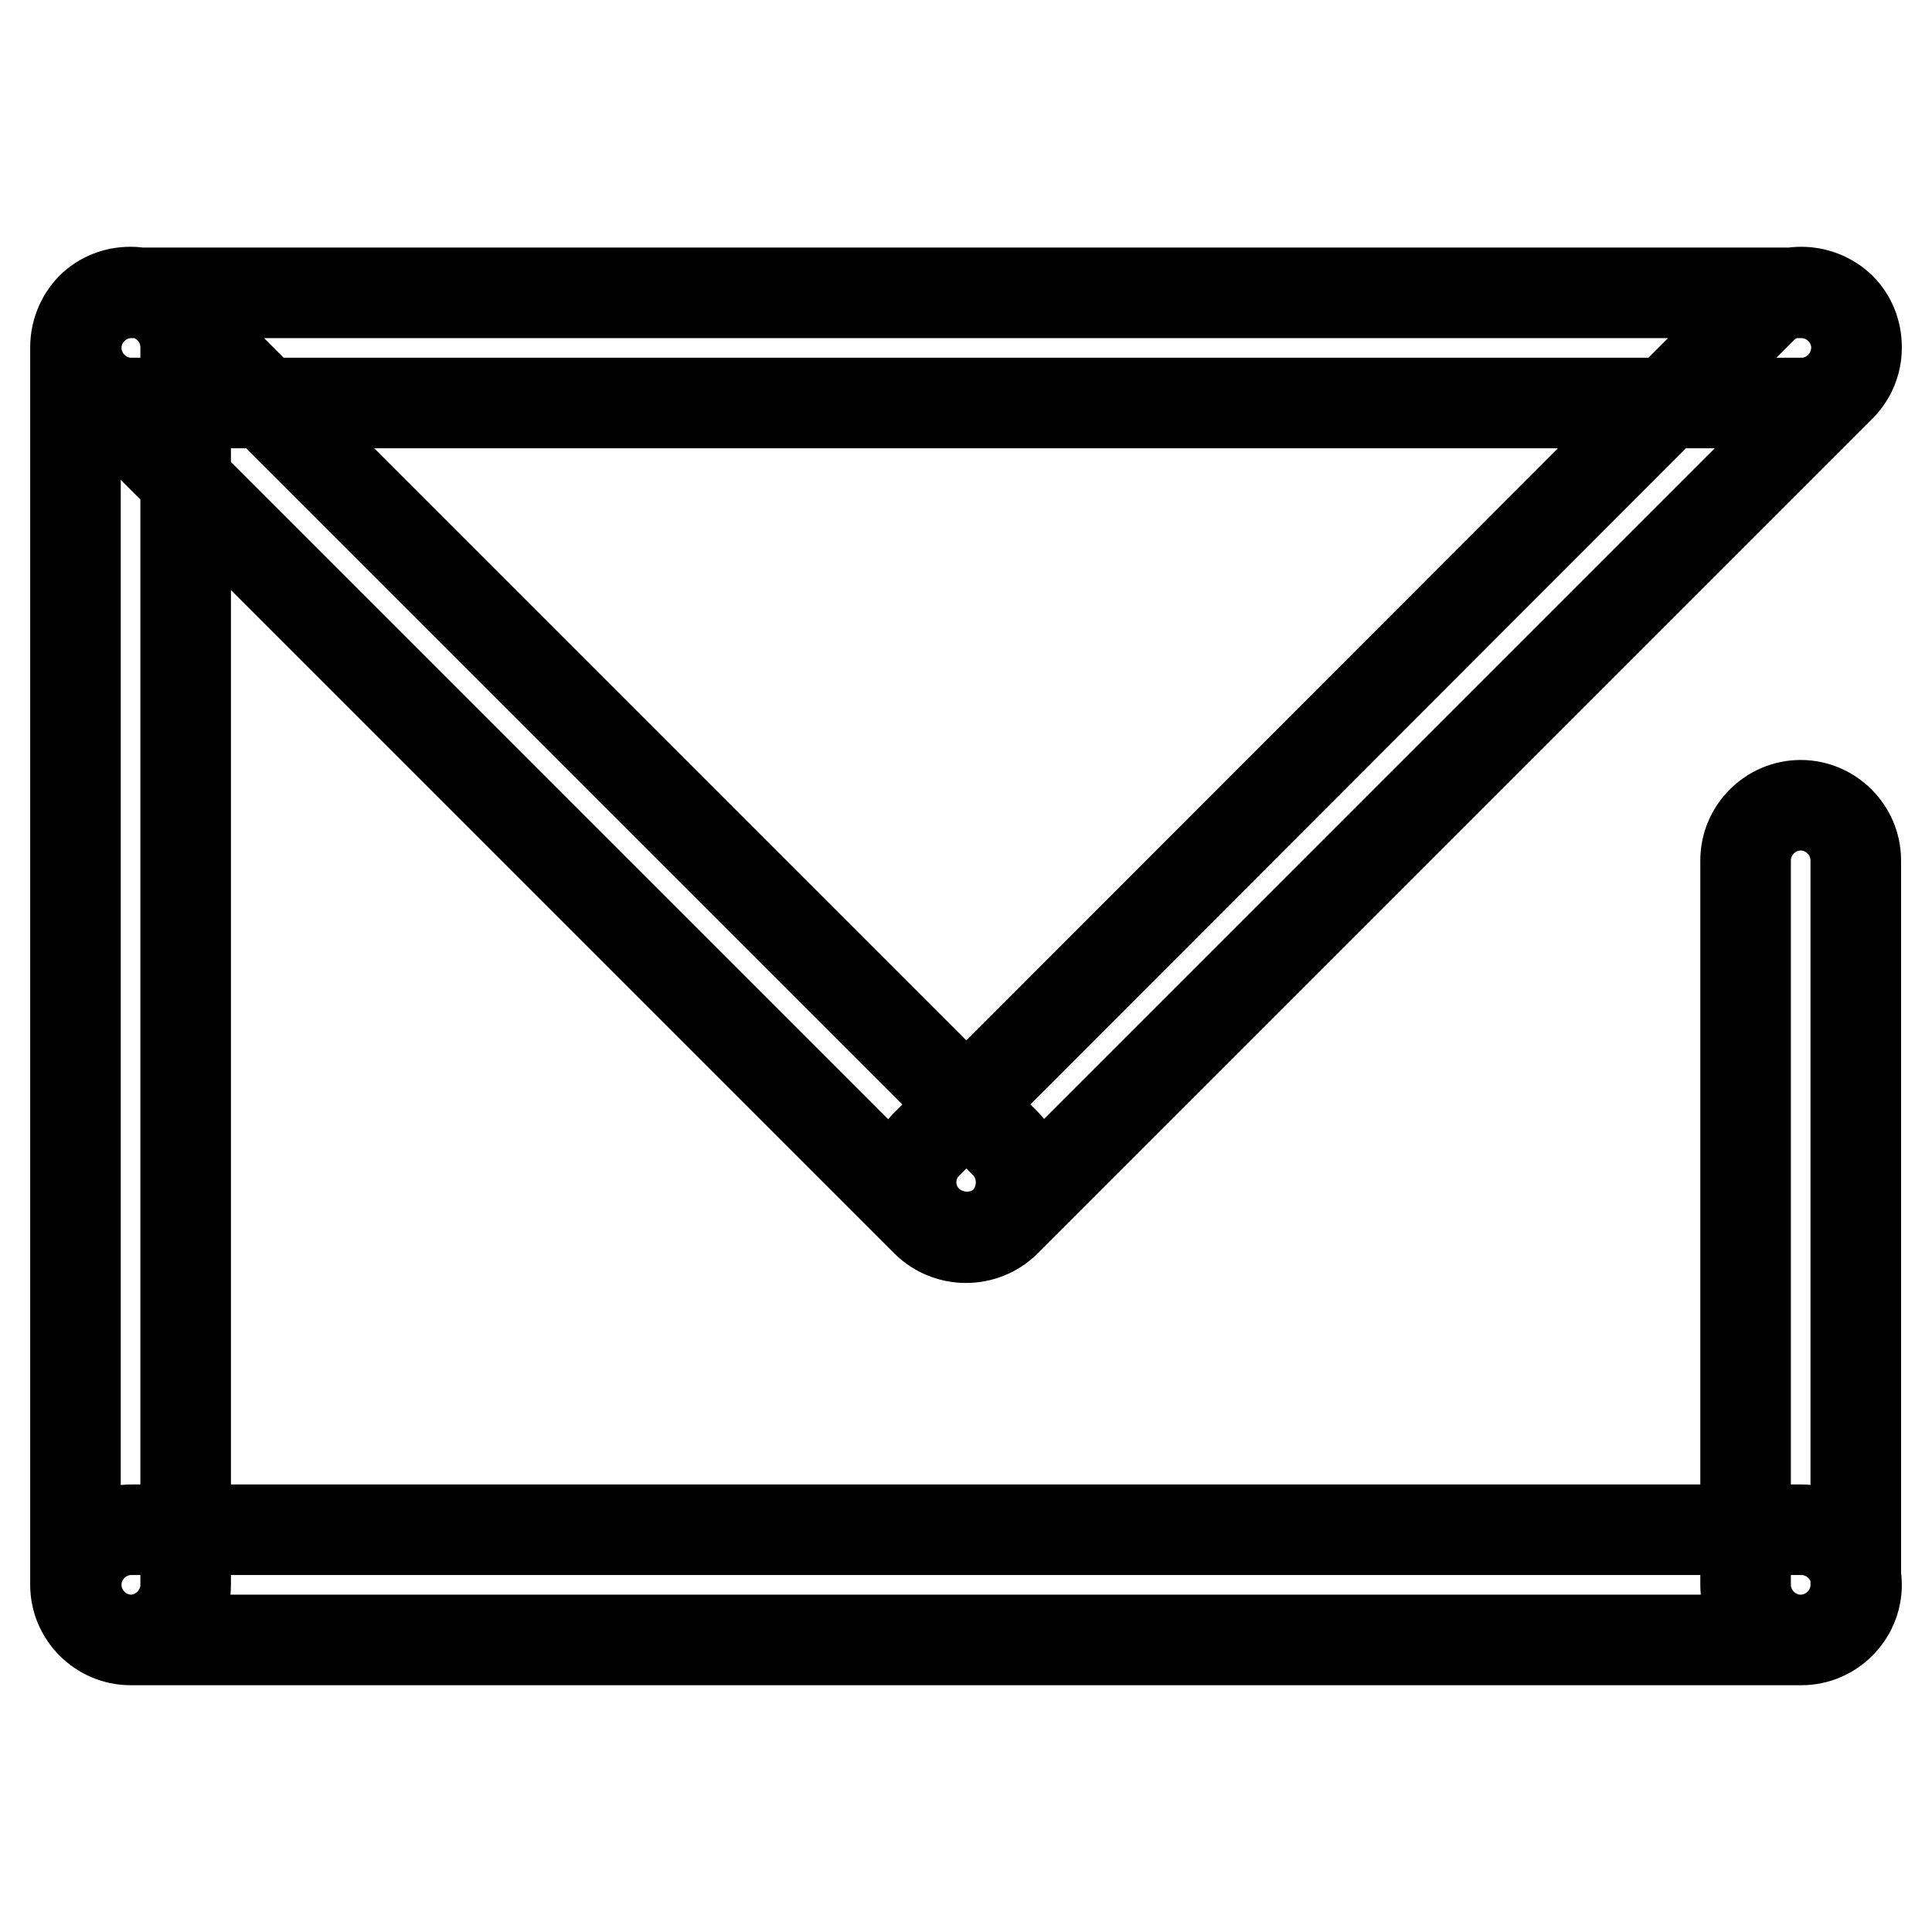
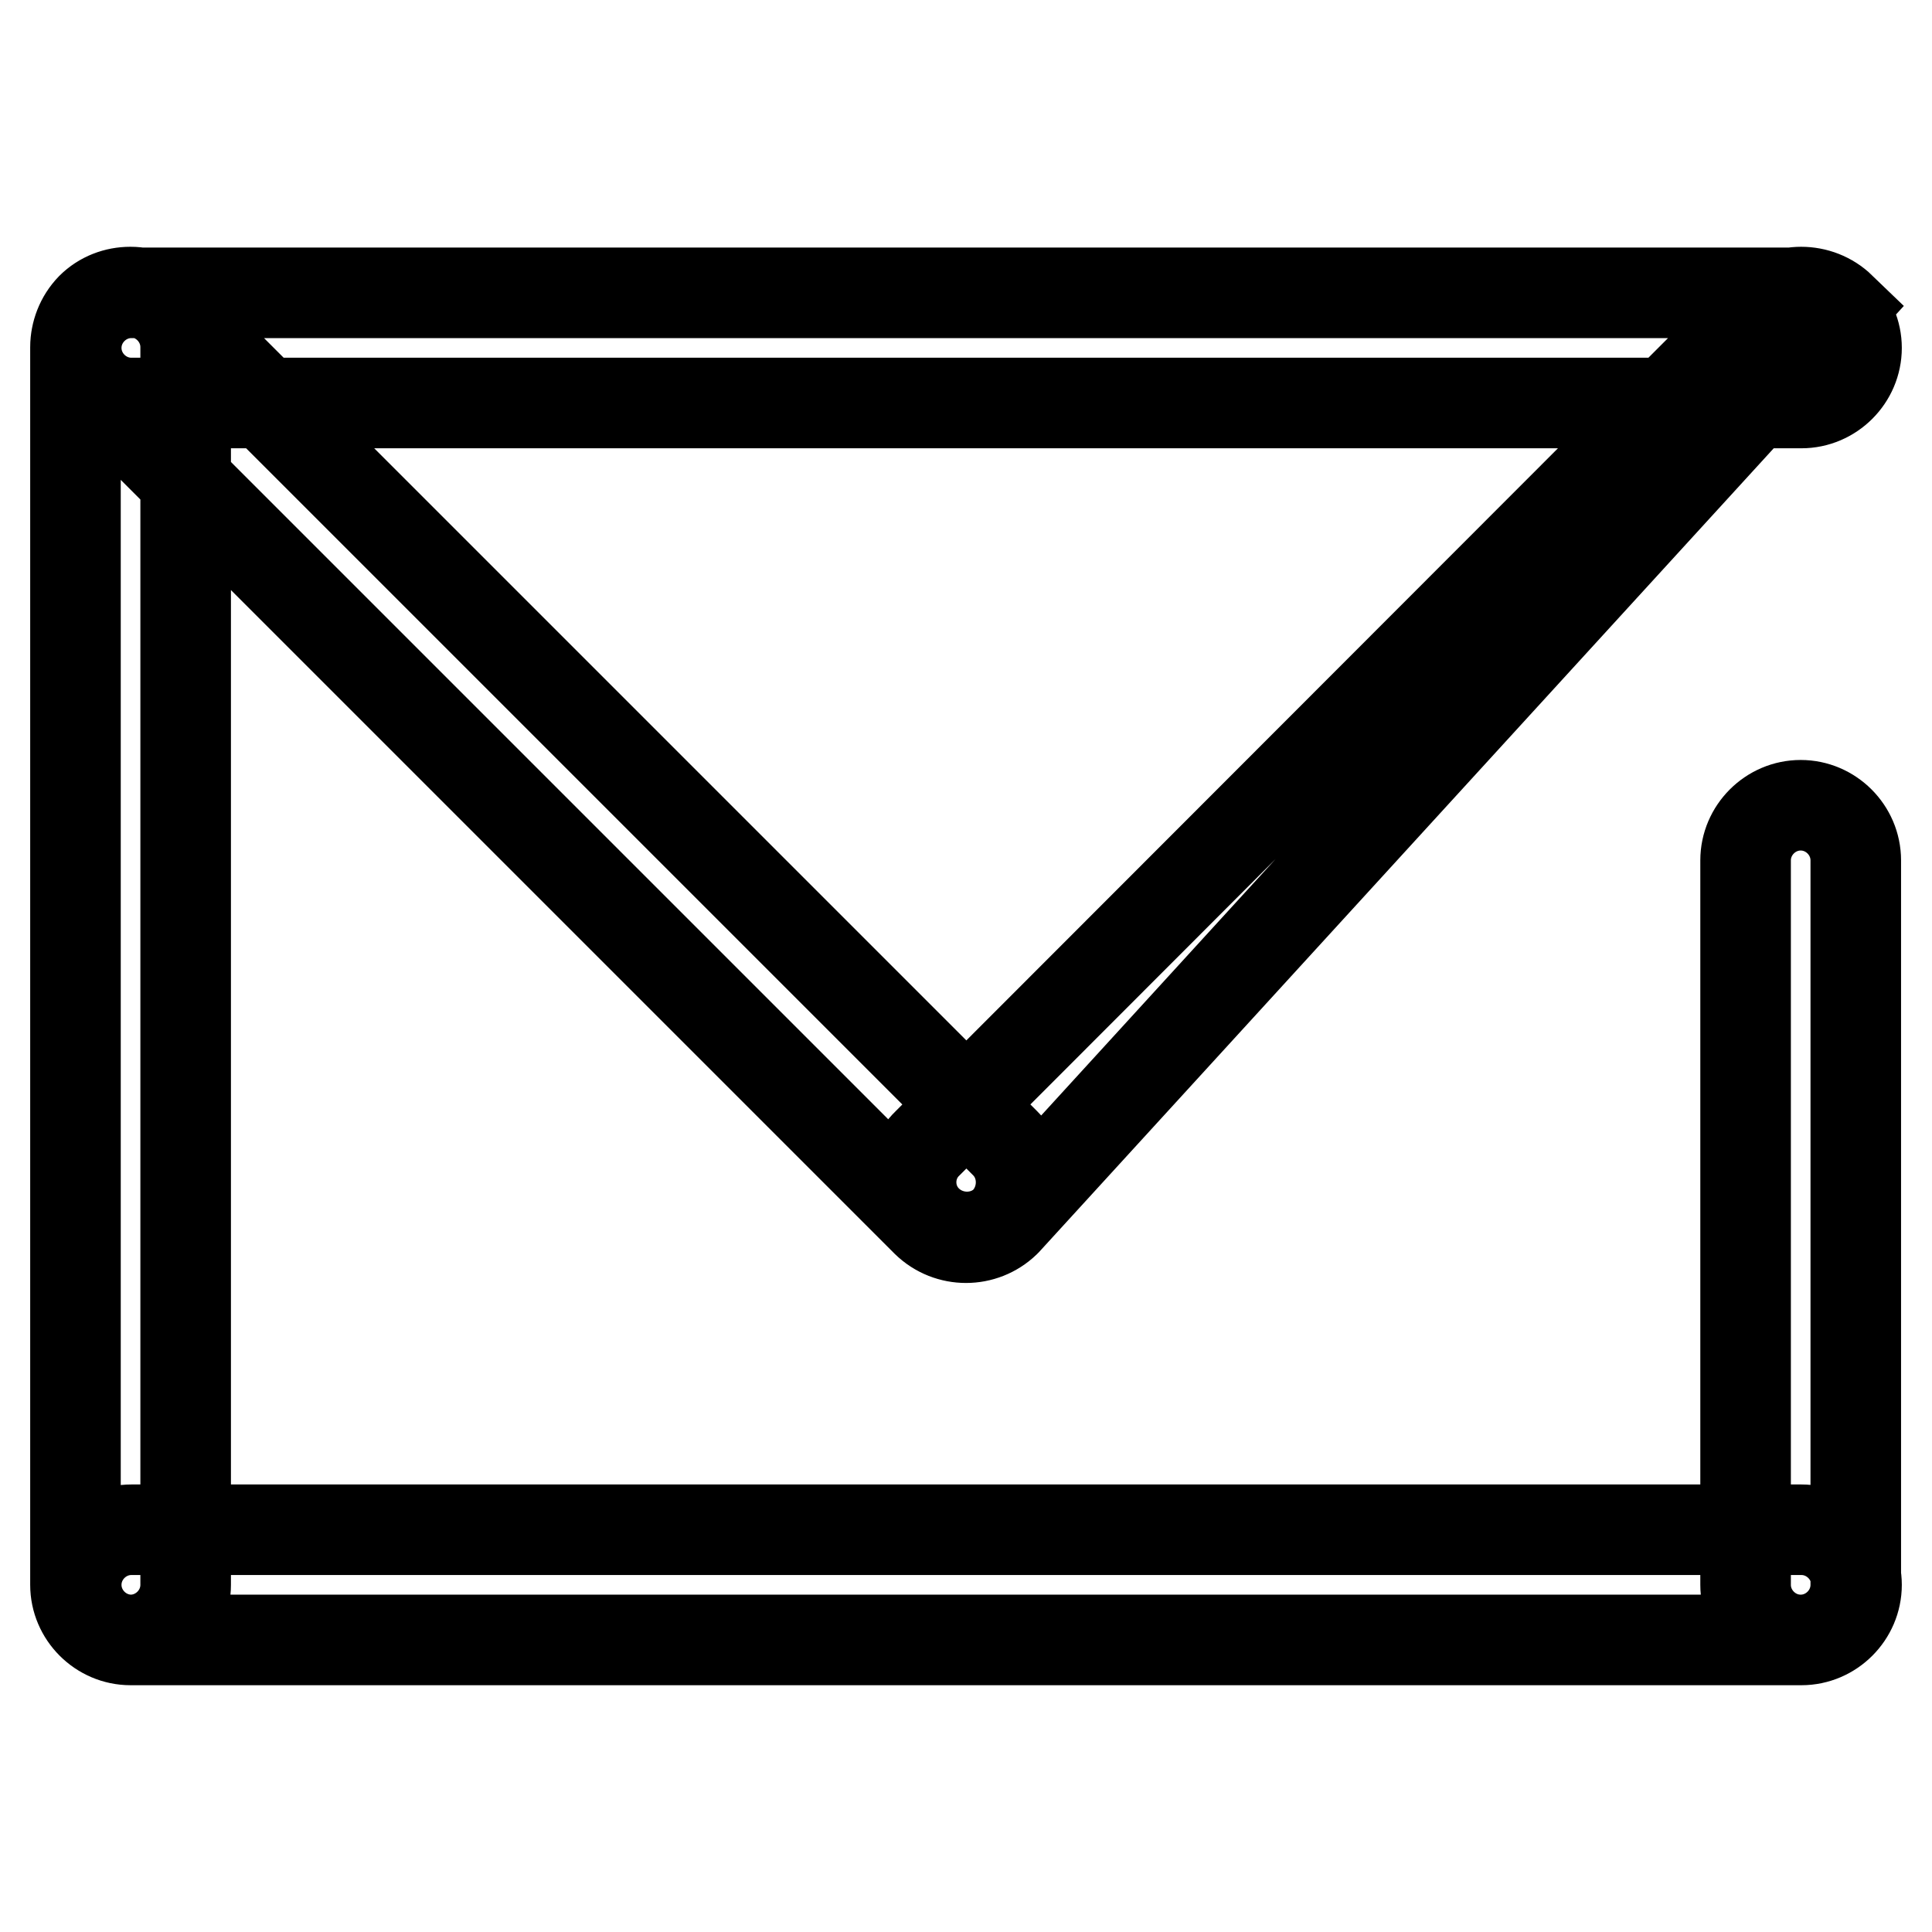
<svg xmlns="http://www.w3.org/2000/svg" version="1.1" x="0px" y="0px" viewBox="0 0 256 256" enable-background="new 0 0 256 256" xml:space="preserve">
  <g>
-     <path stroke-width="12" fill-opacity="0" stroke="#000000" d="M238.7,53.4H17.4c-4,0-7.3-3.3-7.3-7.3c0-4,3.3-7.3,7.3-7.3h221.3c4,0,7.3,3.3,7.3,7.3 C246,50.1,242.7,53.4,238.7,53.4z M238.7,217.3H17.4c-4,0-7.3-3.3-7.3-7.3s3.3-7.3,7.3-7.3h221.3c4,0,7.3,3.3,7.3,7.3 S242.7,217.3,238.7,217.3z M231.3,210v-96c0-4,3.3-7.3,7.3-7.3s7.3,3.3,7.3,7.3v96c0,4-3.3,7.3-7.3,7.3 C234.6,217.3,231.3,214,231.3,210z M122.8,161.9L12.1,51.2c-2.8-2.8-2.8-7.5,0-10.4c2.8-2.8,7.5-2.8,10.4,0l110.7,110.7 c2.8,2.8,2.8,7.5,0,10.4C130.3,164.7,125.7,164.7,122.8,161.9z M122.9,151.5L233.5,40.8c2.8-2.8,7.5-2.8,10.4,0 c2.8,2.8,2.8,7.5,0,10.4L133.3,161.8c-2.8,2.8-7.5,2.8-10.4,0C120,159,120,154.3,122.9,151.5z M10,210V46c0-4,3.3-7.3,7.3-7.3 s7.3,3.3,7.3,7.3V210c0,4-3.3,7.3-7.3,7.3C13.3,217.3,10,214,10,210z" />
+     <path stroke-width="12" fill-opacity="0" stroke="#000000" d="M238.7,53.4H17.4c-4,0-7.3-3.3-7.3-7.3c0-4,3.3-7.3,7.3-7.3h221.3c4,0,7.3,3.3,7.3,7.3 C246,50.1,242.7,53.4,238.7,53.4z M238.7,217.3H17.4c-4,0-7.3-3.3-7.3-7.3s3.3-7.3,7.3-7.3h221.3c4,0,7.3,3.3,7.3,7.3 S242.7,217.3,238.7,217.3z M231.3,210v-96c0-4,3.3-7.3,7.3-7.3s7.3,3.3,7.3,7.3v96c0,4-3.3,7.3-7.3,7.3 C234.6,217.3,231.3,214,231.3,210z M122.8,161.9L12.1,51.2c-2.8-2.8-2.8-7.5,0-10.4c2.8-2.8,7.5-2.8,10.4,0l110.7,110.7 c2.8,2.8,2.8,7.5,0,10.4C130.3,164.7,125.7,164.7,122.8,161.9z M122.9,151.5L233.5,40.8c2.8-2.8,7.5-2.8,10.4,0 L133.3,161.8c-2.8,2.8-7.5,2.8-10.4,0C120,159,120,154.3,122.9,151.5z M10,210V46c0-4,3.3-7.3,7.3-7.3 s7.3,3.3,7.3,7.3V210c0,4-3.3,7.3-7.3,7.3C13.3,217.3,10,214,10,210z" />
  </g>
</svg>